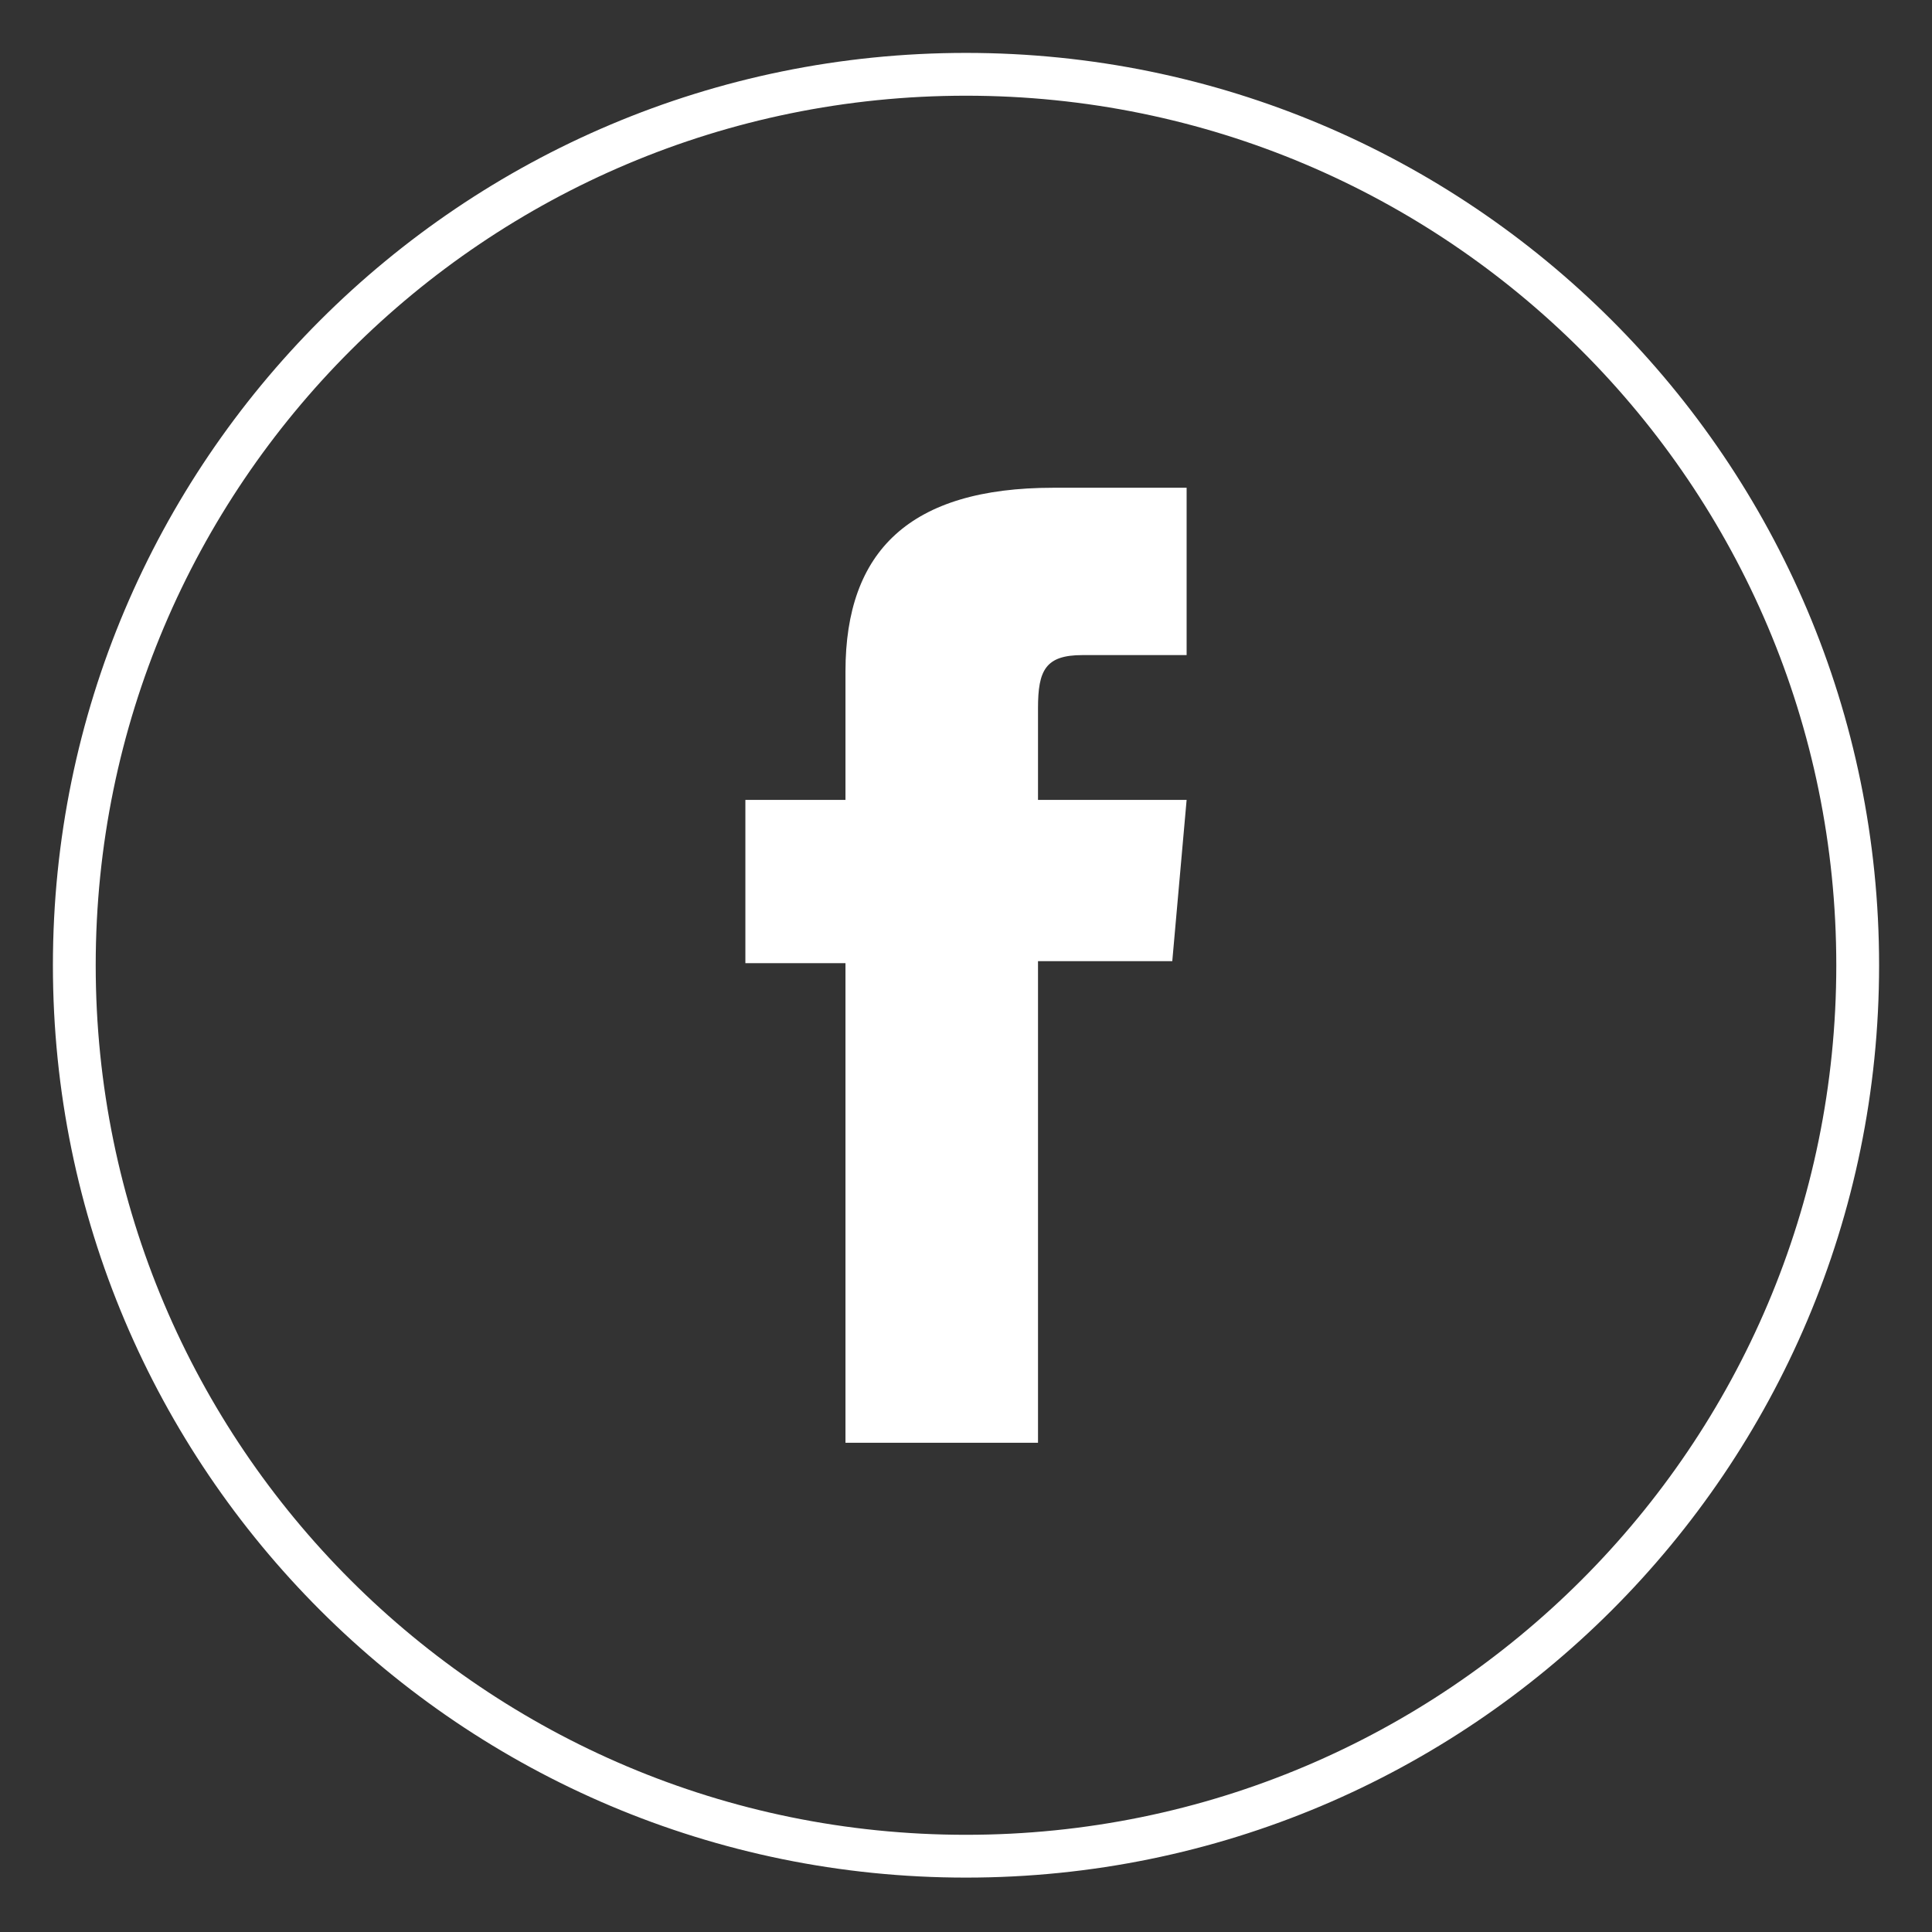
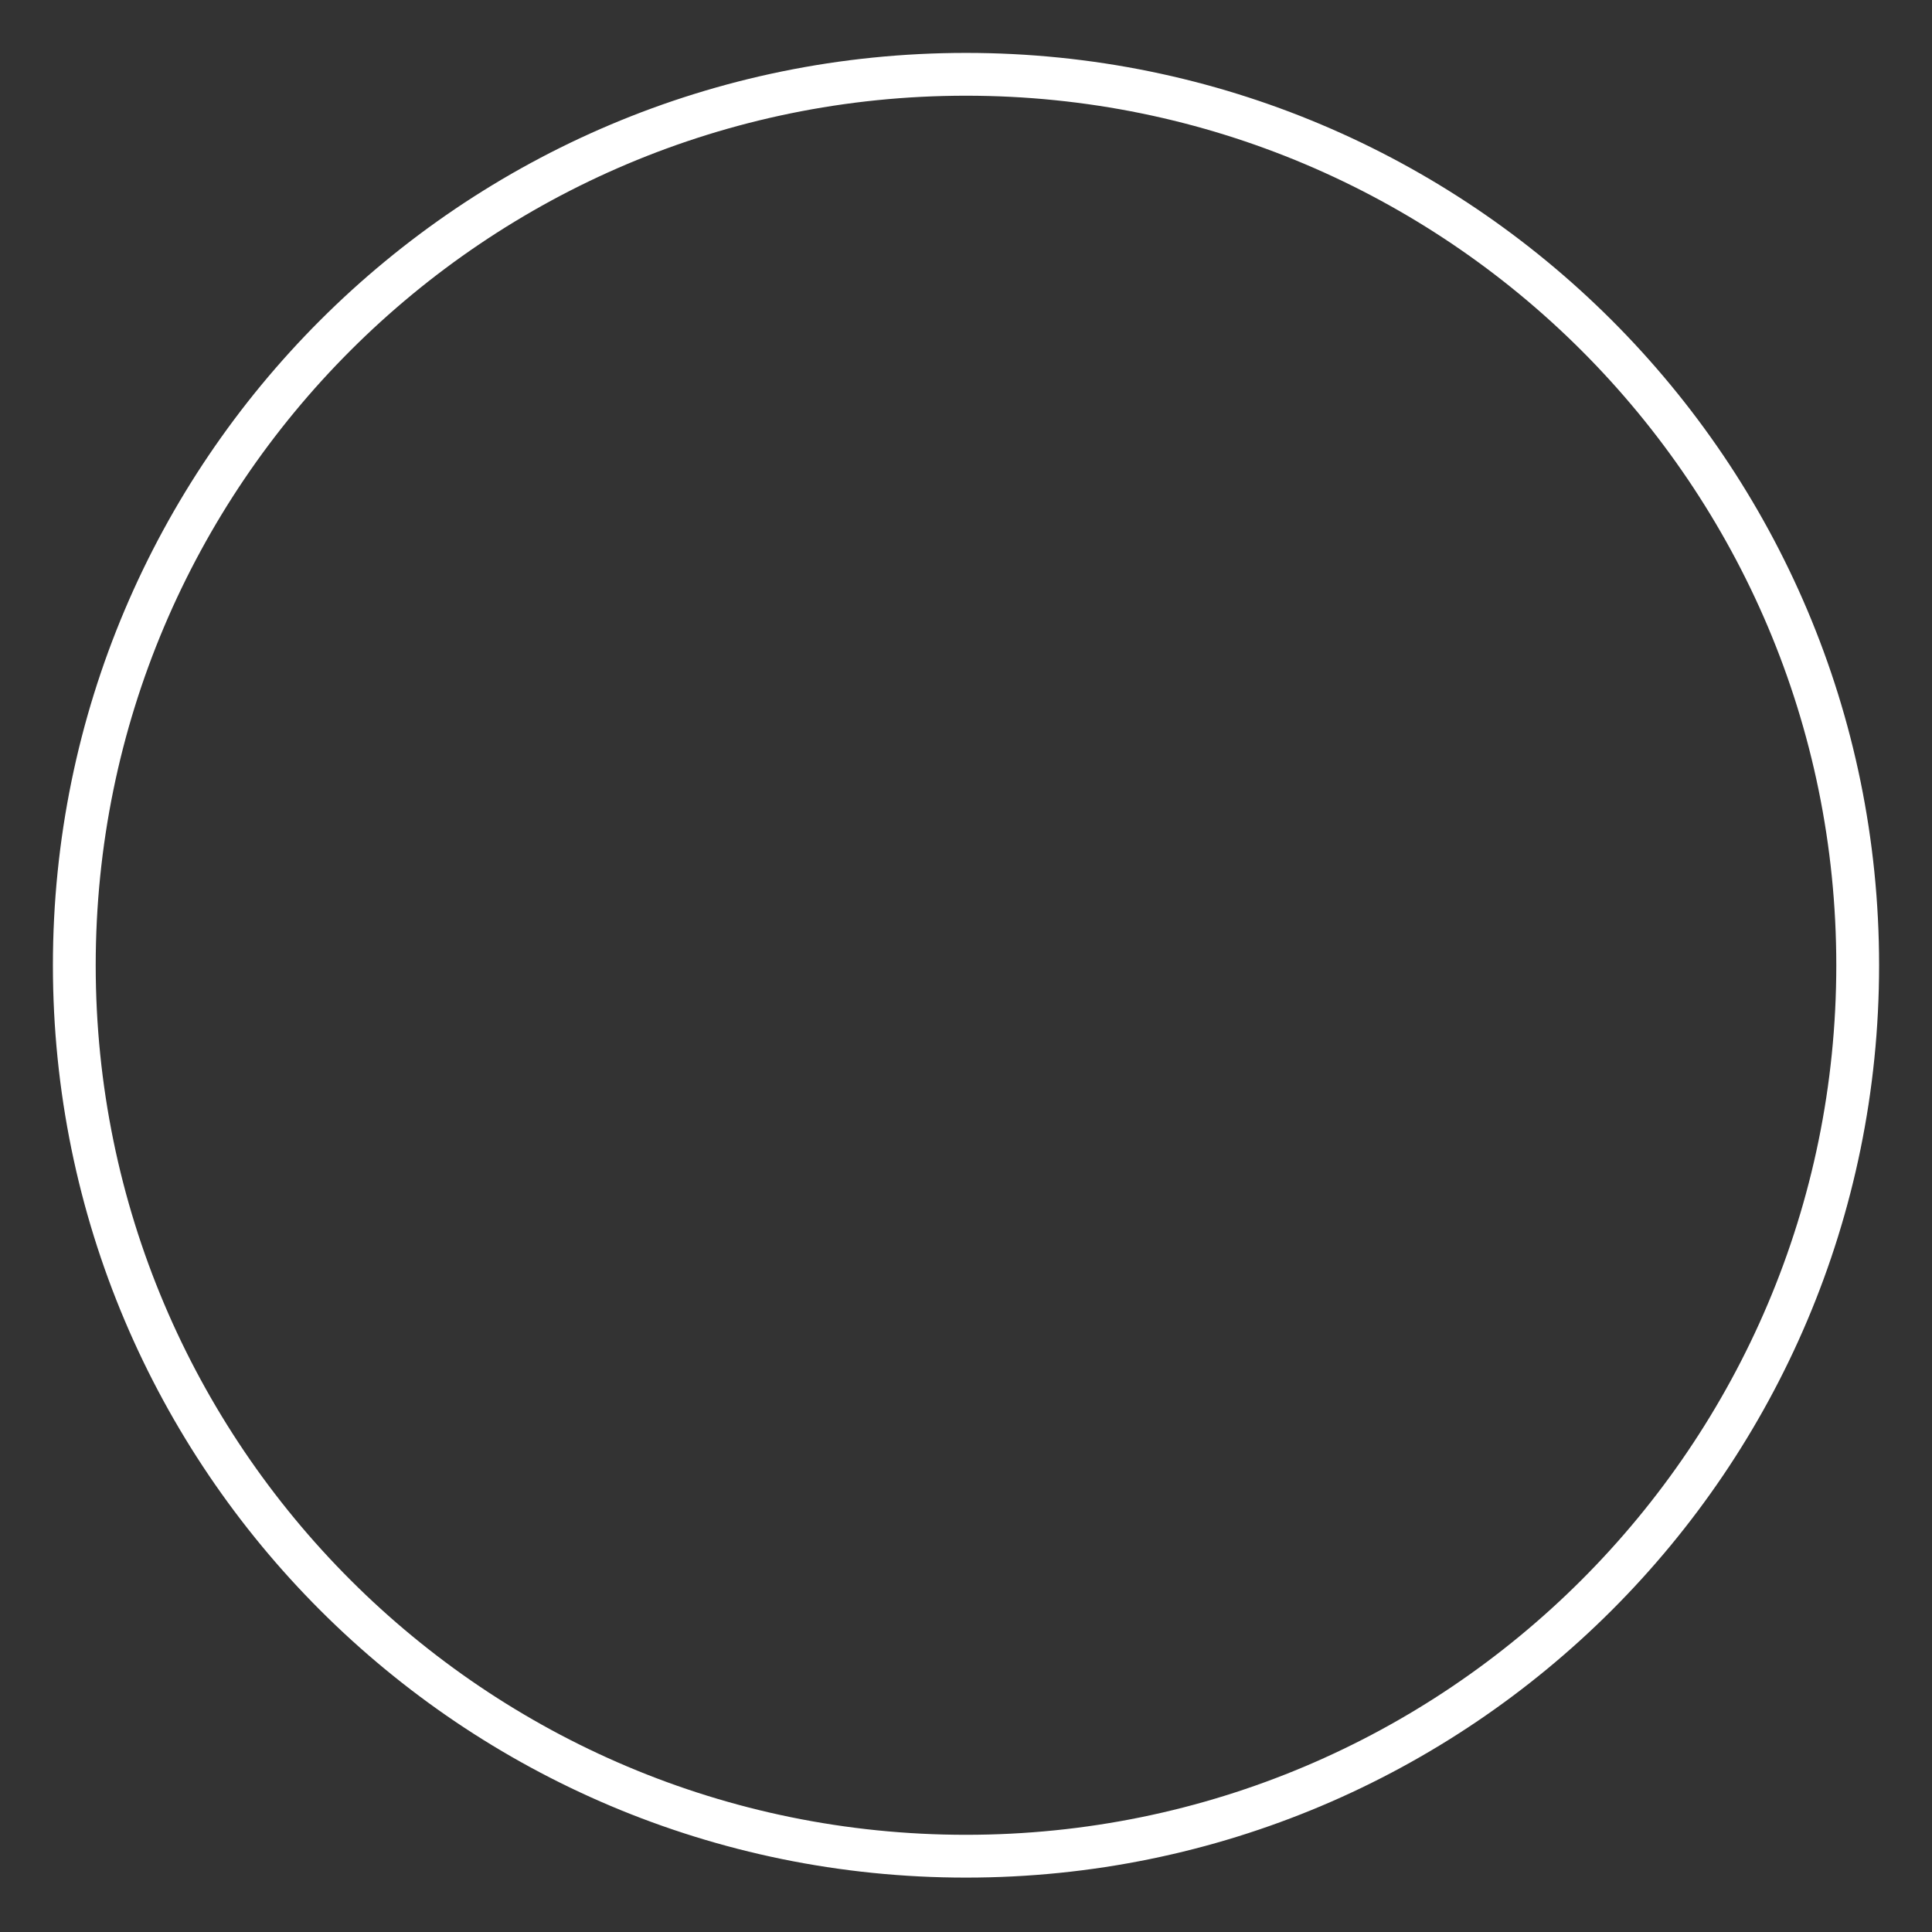
<svg xmlns="http://www.w3.org/2000/svg" width="26" height="26" viewBox="0 0 26 26" fill="none">
  <rect x="0" y="0" width="26" height="26" fill="#333333" stroke="none" />
  <path d="M13 24.98C6.372 24.98 1 19.612 1 12.99C1 6.368 6.372 1 13 1C19.627 1 25 6.368 25 12.99C25 19.612 19.627 24.98 13 24.98Z" stroke="white" stroke-width="0.576" stroke-miterlimit="10" />
-   <path d="M11.378 19.416H13.969V12.935H15.776L15.969 10.765H13.969C13.969 10.765 13.969 9.955 13.969 9.53C13.969 9.018 14.071 8.816 14.567 8.816C14.965 8.816 15.969 8.816 15.969 8.816V6.564C15.969 6.564 14.491 6.564 14.175 6.564C12.247 6.564 11.378 7.412 11.378 9.035C11.378 10.45 11.378 10.765 11.378 10.765H10.031V12.962H11.378V19.416Z" fill="white" />
</svg>